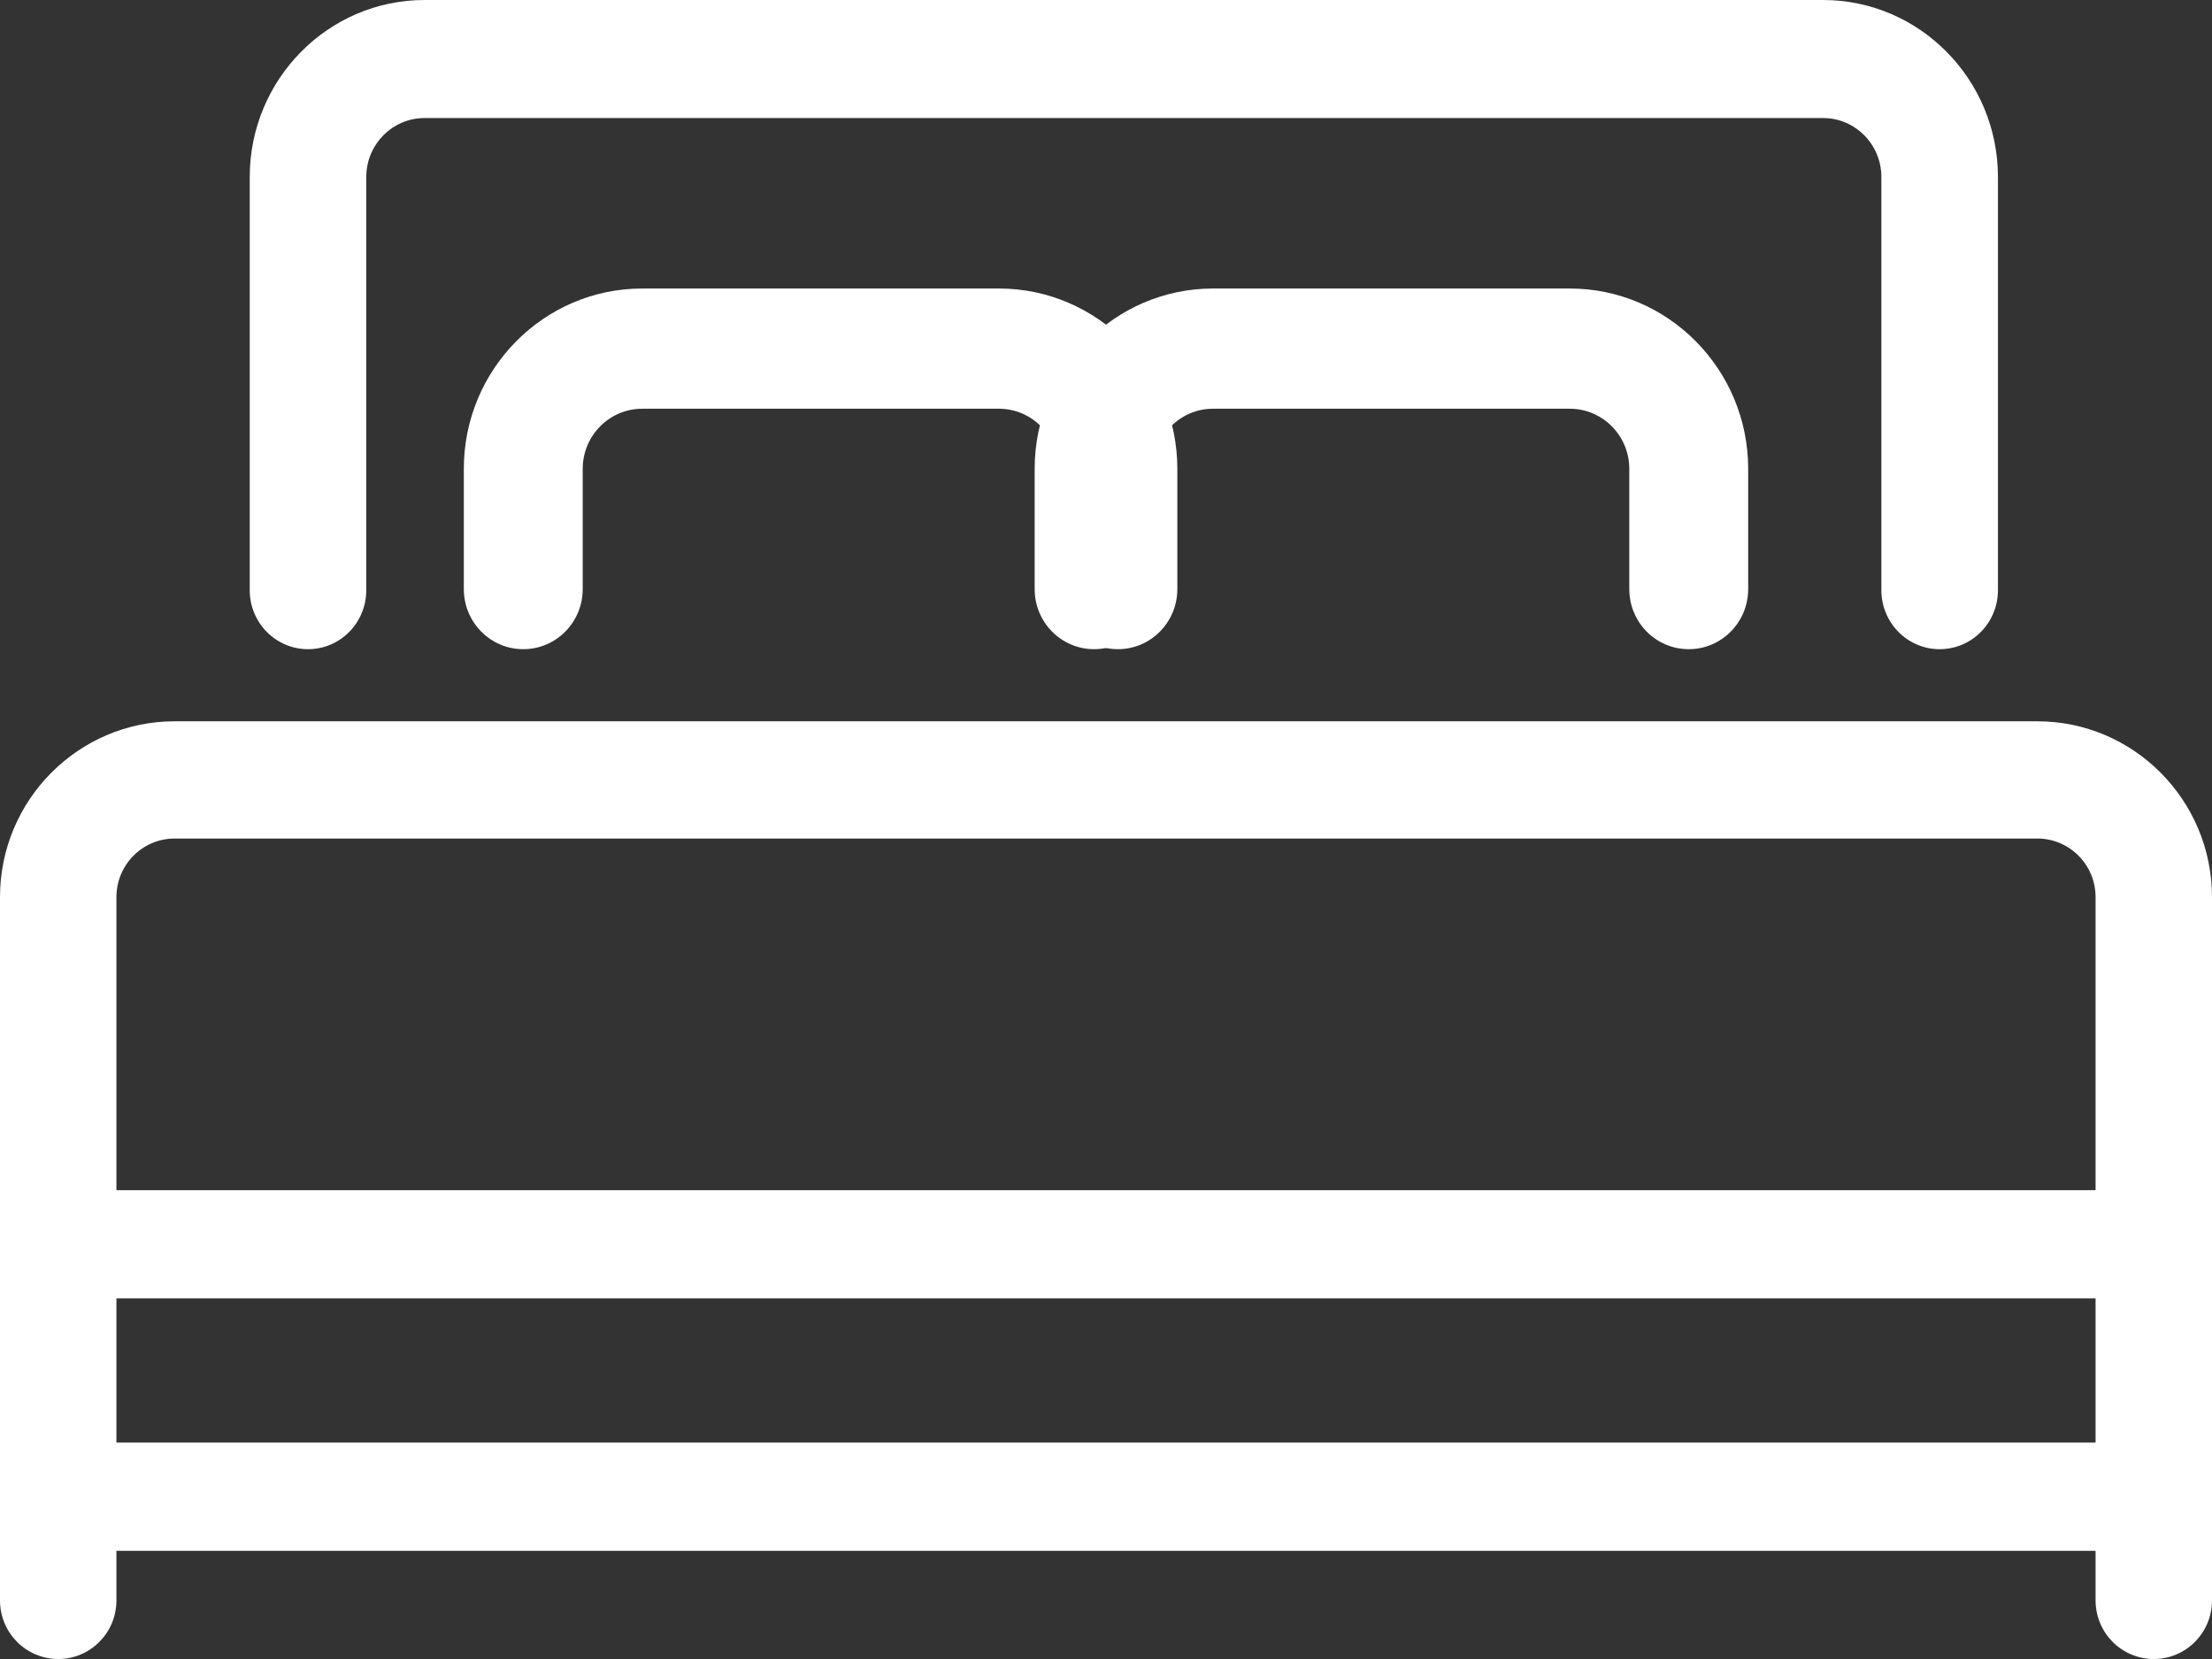
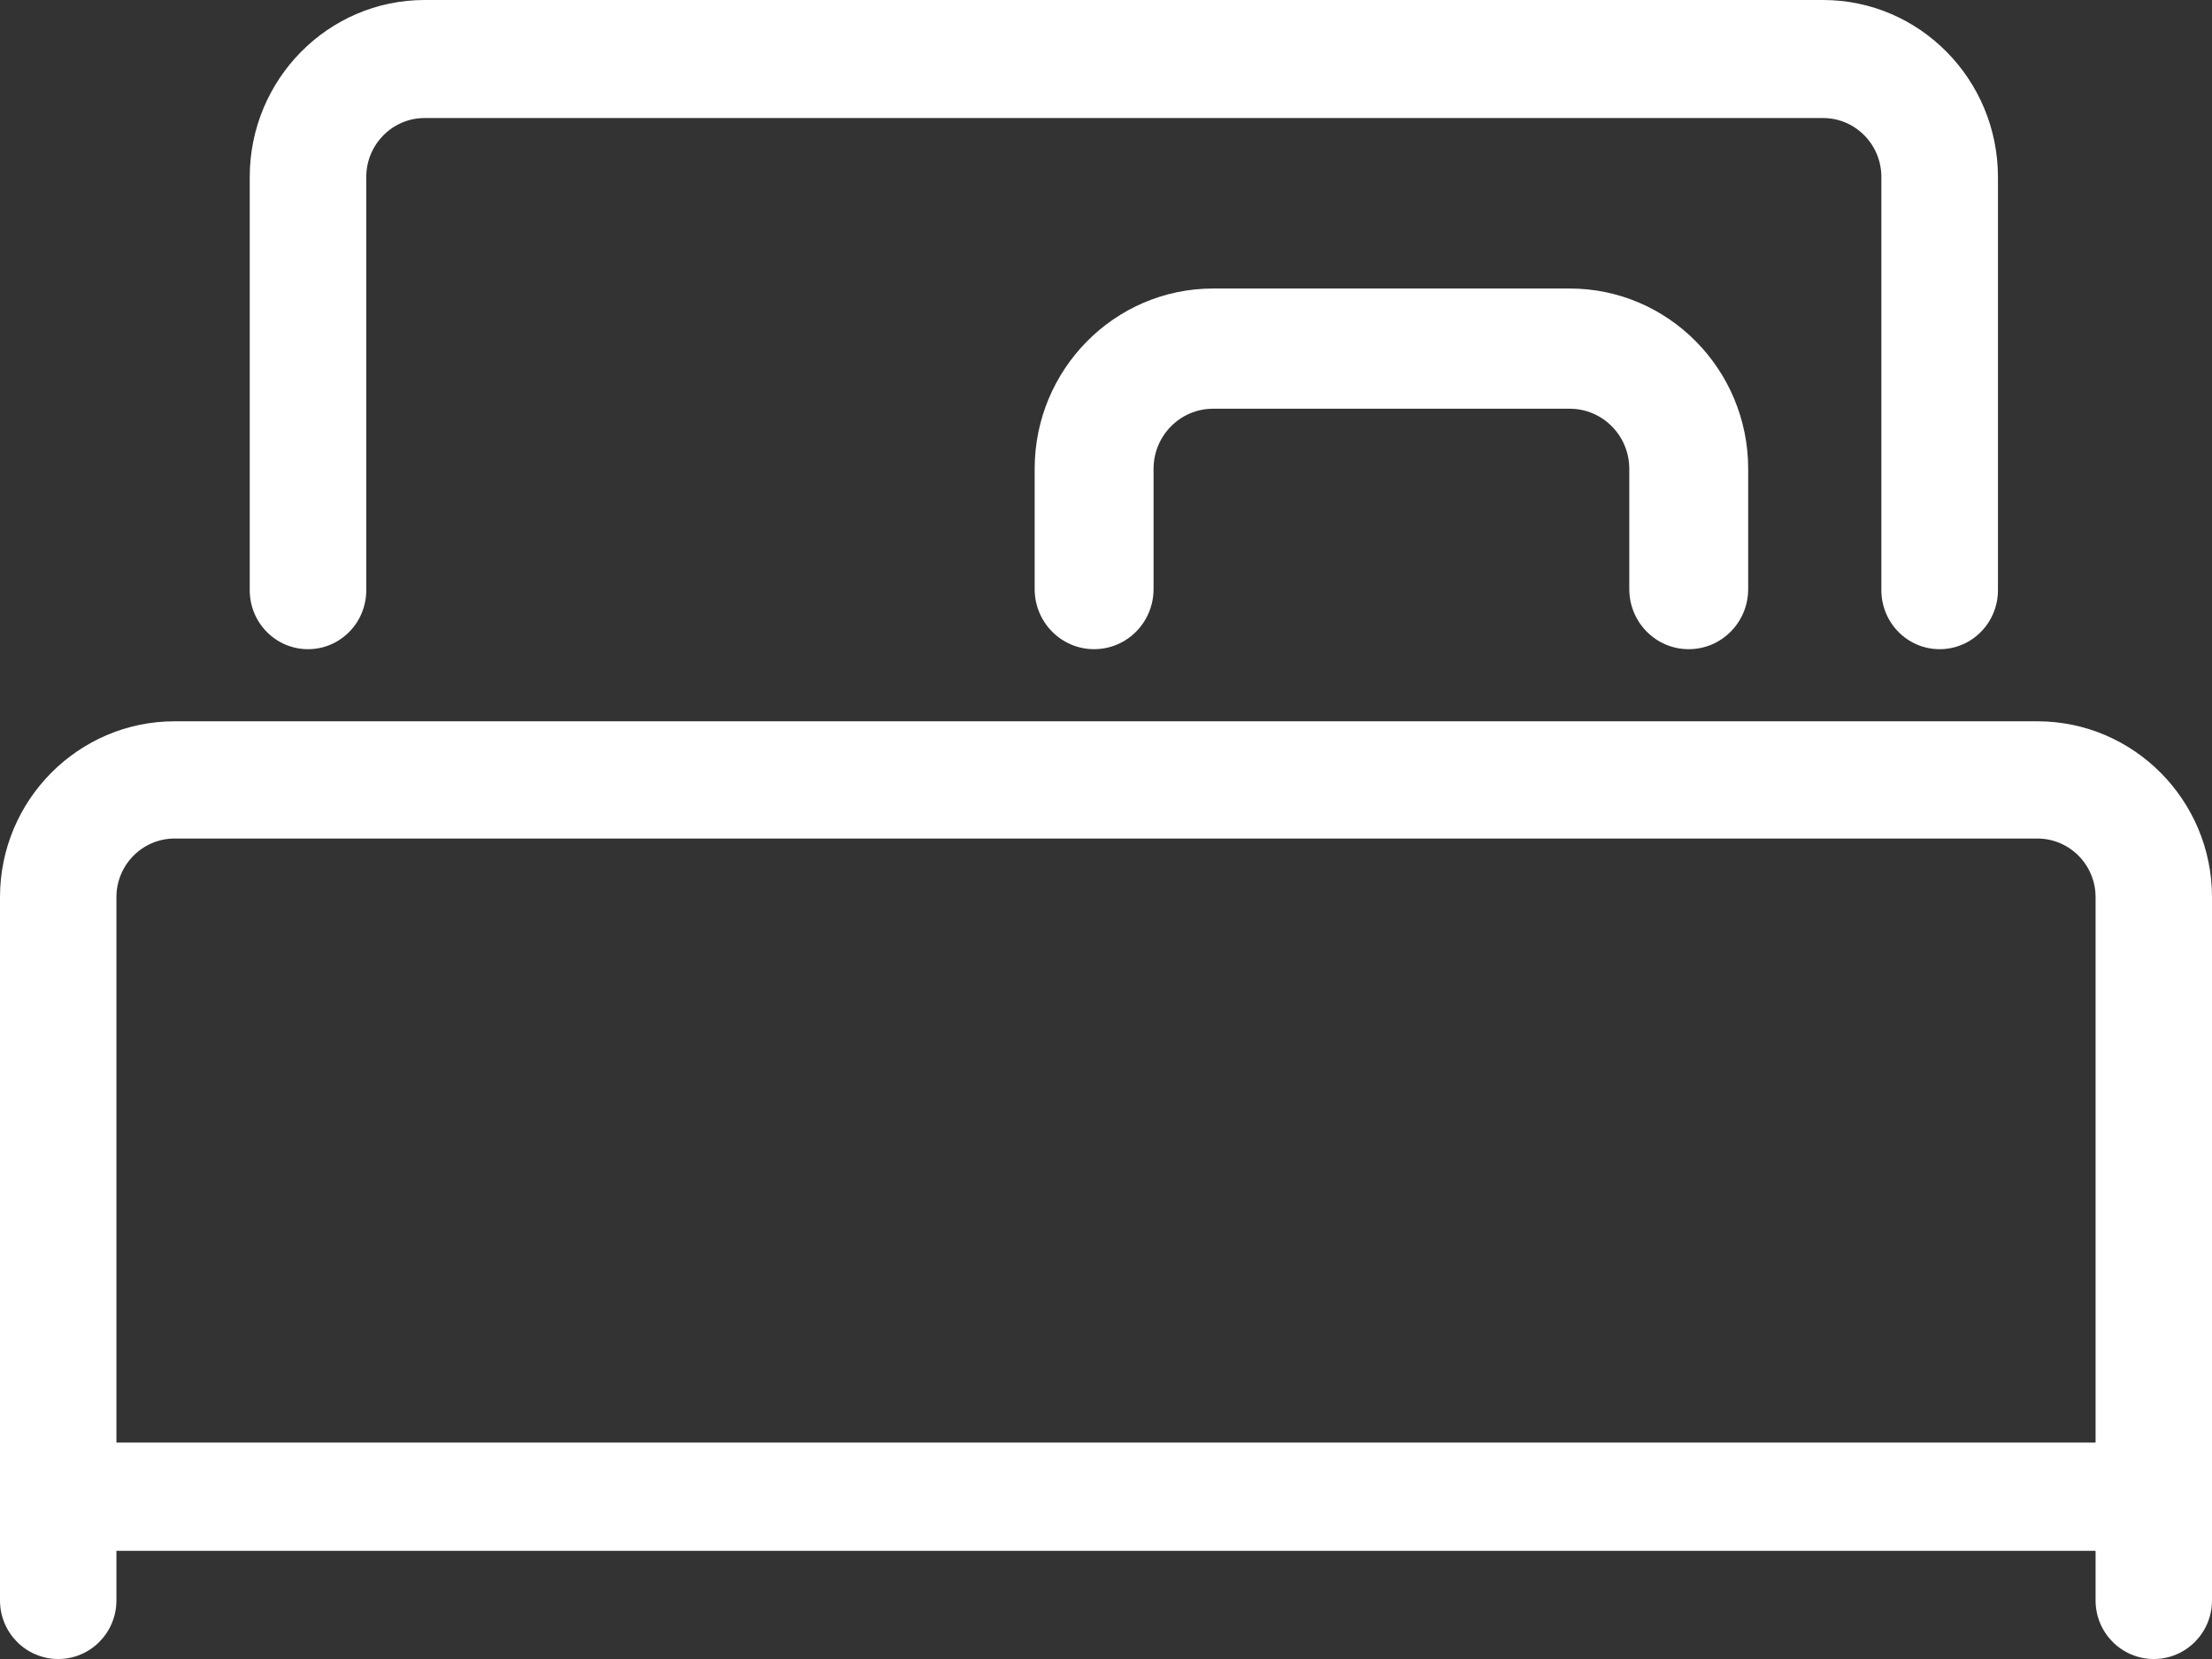
<svg xmlns="http://www.w3.org/2000/svg" width="60px" height="45px" viewBox="0 0 60 45" version="1.1">
  <rect x="0" y="0" width="60" height="45" fill="#333333" stroke="none" />
  <title>hospitality</title>
  <desc>Created with Sketch.</desc>
  <g id="Design" stroke="none" stroke-width="1" fill="none" fill-rule="evenodd">
    <g id="Homepage-UI" transform="translate(-1071, -3241)" fill="#FFFFFF">
      <g id="hospitality" transform="translate(1071, 3241)">
        <path d="M58.421,45 C57.548,45 56.842,44.289 56.842,43.41 L56.842,24.334 C56.842,23.457 56.134,22.745 55.263,22.745 L4.737,22.745 C3.866,22.745 3.158,23.457 3.158,24.334 L3.158,43.41 C3.158,44.289 2.452,45 1.579,45 C0.706,45 0,44.289 0,43.41 L0,24.334 C0,21.705 2.125,19.565 4.737,19.565 L55.263,19.565 C57.875,19.565 60,21.705 60,24.334 L60,43.41 C60,44.289 59.294,45 58.421,45" id="Fill-1" />
        <path d="M52.613,17.609 C51.739,17.609 51.032,16.893 51.032,16.008 L51.032,4.802 C51.032,3.919 50.324,3.202 49.452,3.202 L11.516,3.202 C10.644,3.202 9.935,3.919 9.935,4.802 L9.935,16.008 C9.935,16.893 9.229,17.609 8.355,17.609 C7.481,17.609 6.774,16.893 6.774,16.008 L6.774,4.802 C6.774,2.154 8.901,0 11.516,0 L49.452,0 C52.066,0 54.194,2.154 54.194,4.802 L54.194,16.008 C54.194,16.893 53.487,17.609 52.613,17.609" id="Fill-3" />
        <path d="M45.806,17.609 C44.915,17.609 44.194,16.879 44.194,15.978 L44.194,12.717 C44.194,11.818 43.471,11.087 42.581,11.087 L32.903,11.087 C32.013,11.087 31.29,11.818 31.29,12.717 L31.29,15.978 C31.29,16.879 30.569,17.609 29.677,17.609 C28.786,17.609 28.065,16.879 28.065,15.978 L28.065,12.717 C28.065,10.02 30.235,7.826 32.903,7.826 L42.581,7.826 C45.249,7.826 47.419,10.02 47.419,12.717 L47.419,15.978 C47.419,16.879 46.698,17.609 45.806,17.609" id="Fill-5" />
-         <path d="M30.323,17.609 C29.431,17.609 28.71,16.879 28.71,15.978 L28.71,12.717 C28.71,11.818 27.987,11.087 27.097,11.087 L17.419,11.087 C16.529,11.087 15.806,11.818 15.806,12.717 L15.806,15.978 C15.806,16.879 15.085,17.609 14.194,17.609 C13.302,17.609 12.581,16.879 12.581,15.978 L12.581,12.717 C12.581,10.02 14.751,7.826 17.419,7.826 L27.097,7.826 C29.765,7.826 31.935,10.02 31.935,12.717 L31.935,15.978 C31.935,16.879 31.214,17.609 30.323,17.609" id="Fill-7" />
        <path d="M58.421,42.065 L1.579,42.065 C0.706,42.065 0,41.409 0,40.598 C0,39.787 0.706,39.13 1.579,39.13 L58.421,39.13 C59.294,39.13 60,39.787 60,40.598 C60,41.409 59.294,42.065 58.421,42.065" id="Fill-9" />
-         <path d="M58.421,35.217 L1.579,35.217 C0.706,35.217 0,34.561 0,33.75 C0,32.939 0.706,32.283 1.579,32.283 L58.421,32.283 C59.294,32.283 60,32.939 60,33.75 C60,34.561 59.294,35.217 58.421,35.217" id="Fill-11" />
      </g>
    </g>
  </g>
</svg>